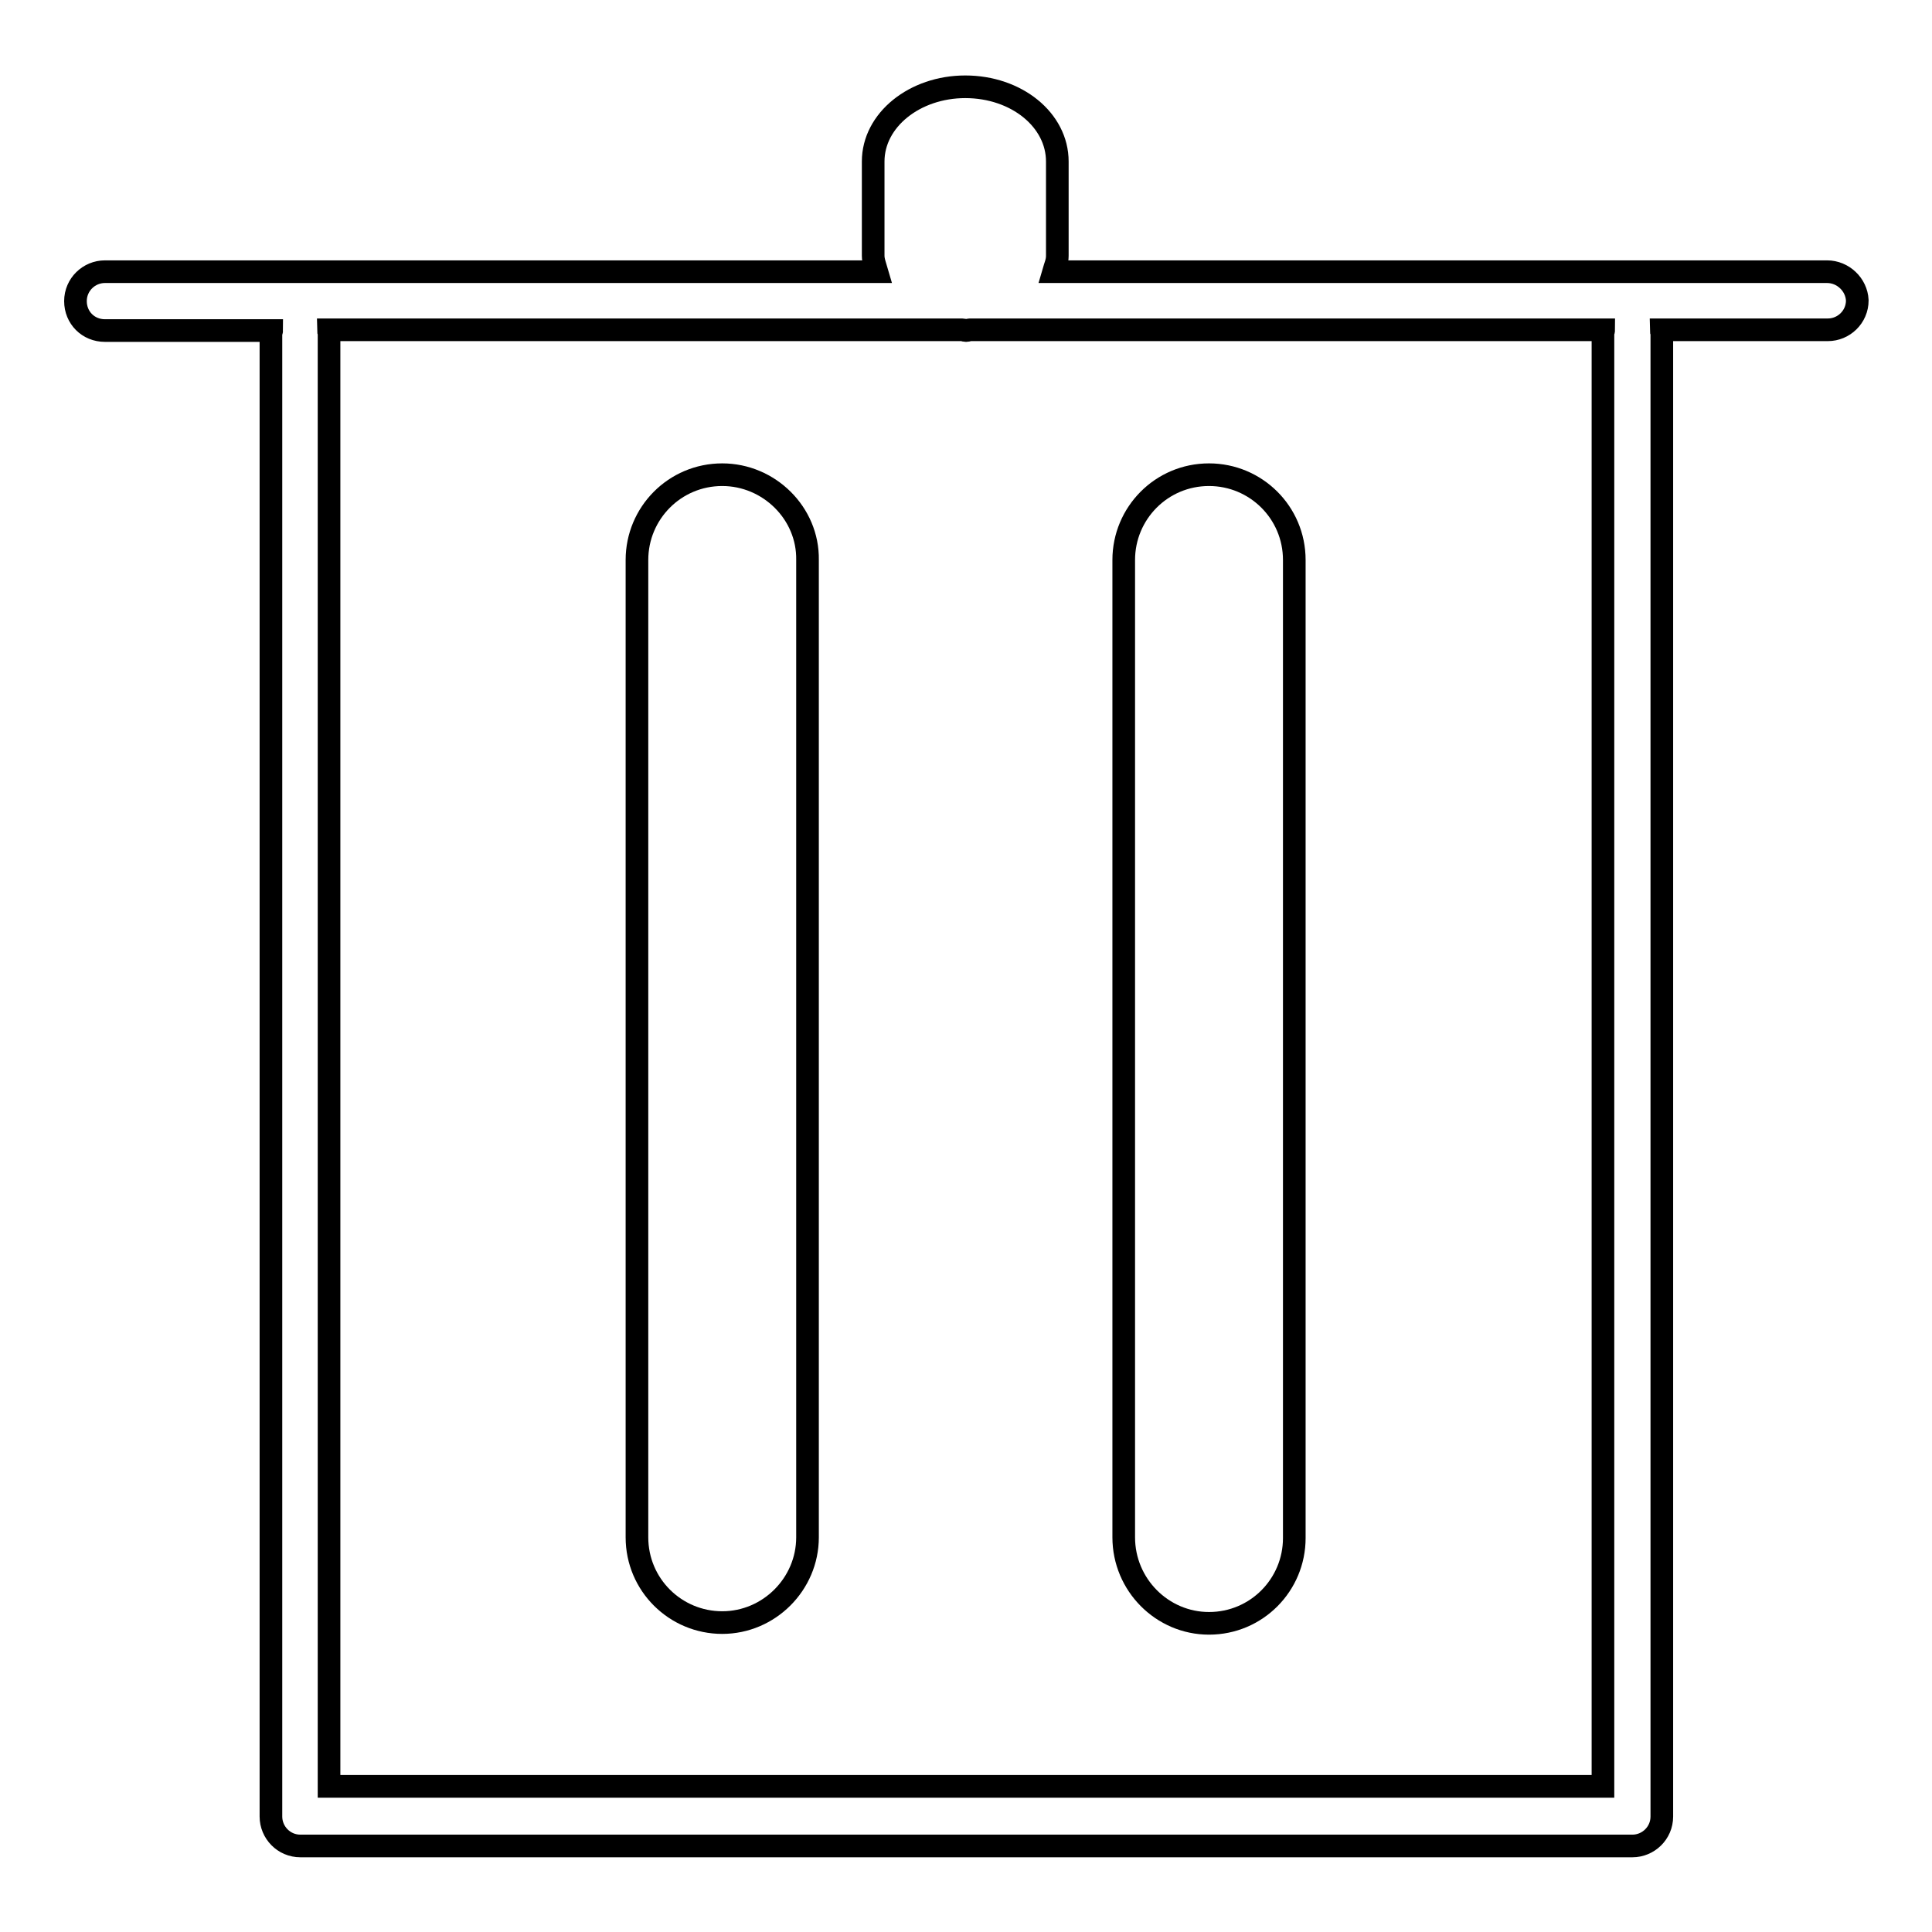
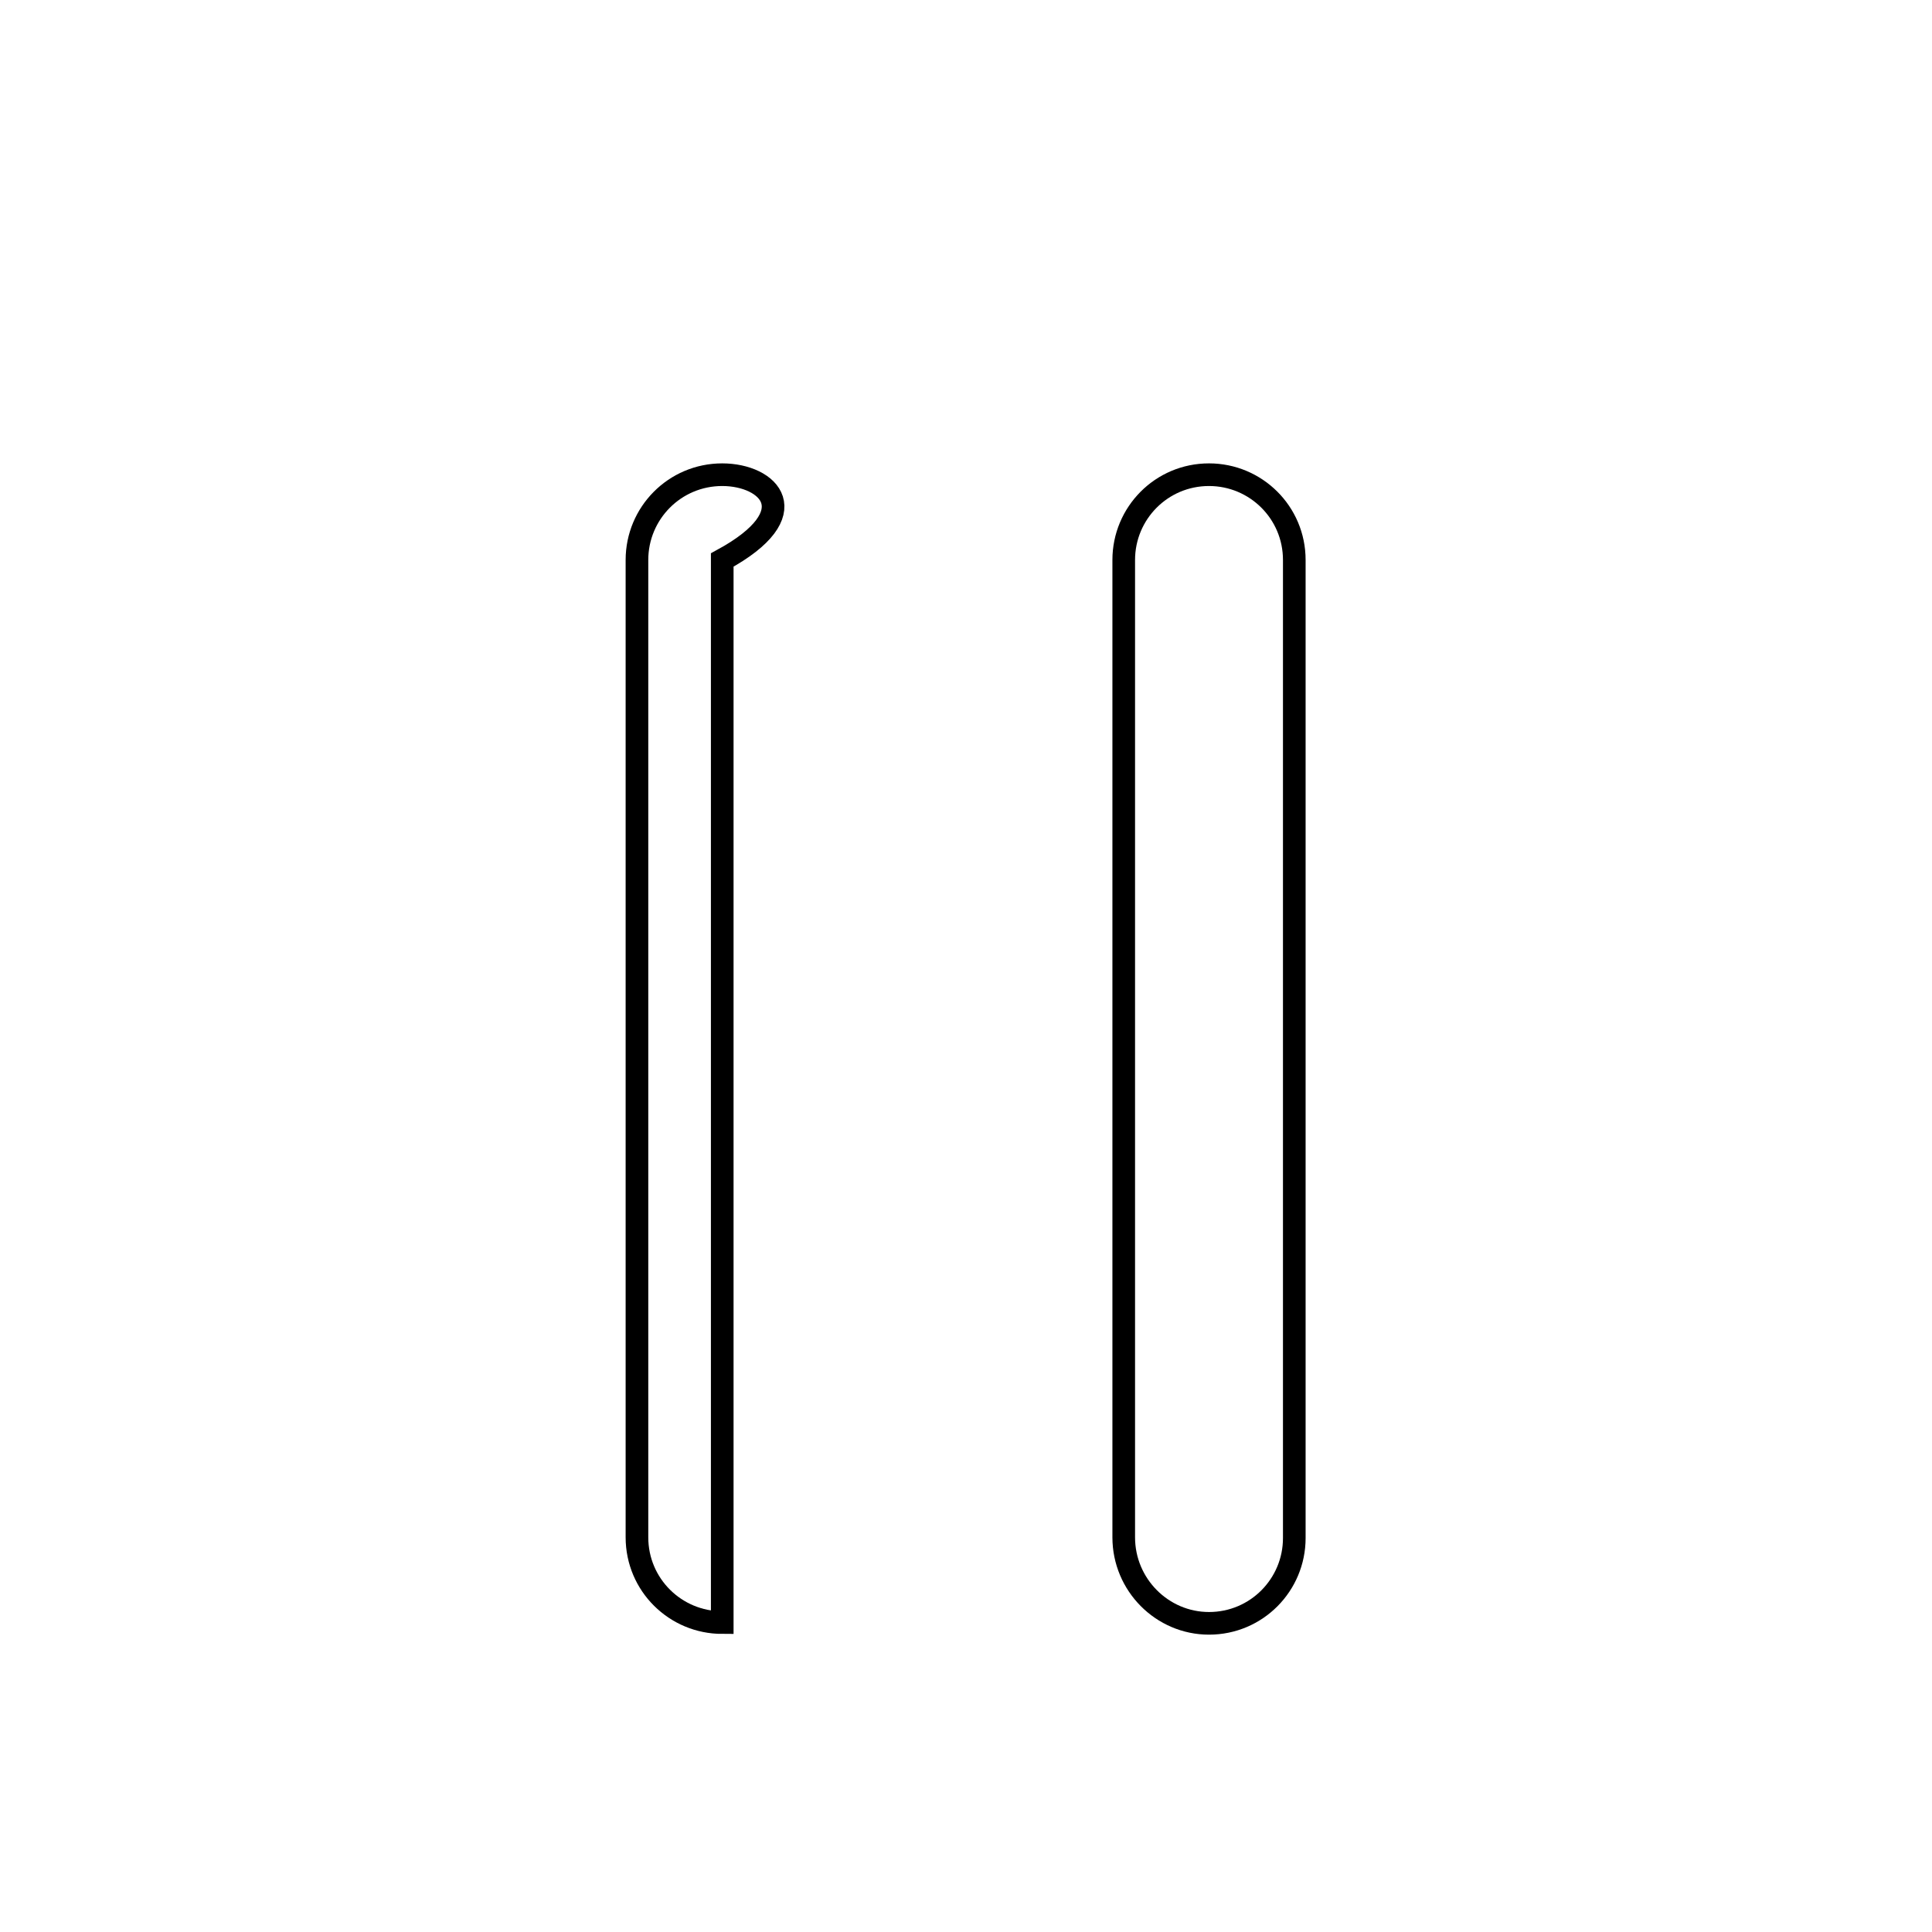
<svg xmlns="http://www.w3.org/2000/svg" version="1.1" x="0px" y="0px" viewBox="0 0 256 256" enable-background="new 0 0 256 256" xml:space="preserve">
  <g>
    <g>
-       <path stroke-width="3" fill-opacity="0" stroke="#000000" d="M95.7,62.9c-6.3,0-11.3,5.1-11.3,11.3v129.5c0,6.3,5.1,11.3,11.3,11.3c6.2,0,11.3-5.1,11.3-11.3V74.2C107.1,68,101.9,62.9,95.7,62.9z" />
+       <path stroke-width="3" fill-opacity="0" stroke="#000000" d="M95.7,62.9c-6.3,0-11.3,5.1-11.3,11.3v129.5c0,6.3,5.1,11.3,11.3,11.3V74.2C107.1,68,101.9,62.9,95.7,62.9z" />
      <path stroke-width="3" fill-opacity="0" stroke="#000000" d="M160.2,215.1c6.3,0,11.3-5.1,11.3-11.3V74.2c0-6.3-5.1-11.3-11.3-11.3c-6.3,0-11.3,5.1-11.3,11.3v129.5C148.9,210,154,215.1,160.2,215.1z" />
-       <path stroke-width="3" fill-opacity="0" stroke="#000000" d="M242.1,36H139.6c0.2-0.7,0.5-1.3,0.5-2.1V21.4c0-5.5-5.4-9.9-12.2-9.9c-6.7,0-12.2,4.4-12.2,9.9v12.5c0,0.7,0.3,1.4,0.5,2.1H13.9c-2.1,0-3.9,1.7-3.9,3.9s1.7,3.9,3.9,3.9H36c0,0.1-0.1,0.2-0.1,0.4v196.5c0,2.1,1.7,3.9,3.9,3.9h176.5c2.1,0,3.9-1.7,3.9-3.9V44.1c0-0.1-0.1-0.2-0.1-0.4h22.1c2.1,0,3.9-1.7,3.9-3.9C246,37.7,244.2,36,242.1,36z M212.4,44.1v192.6H43.6V44.1c0-0.1-0.1-0.2-0.1-0.4h84c0.2,0,0.3,0.1,0.5,0.1c0.2,0,0.4-0.1,0.5-0.1h84C212.5,43.9,212.4,44,212.4,44.1z" />
    </g>
  </g>
</svg>